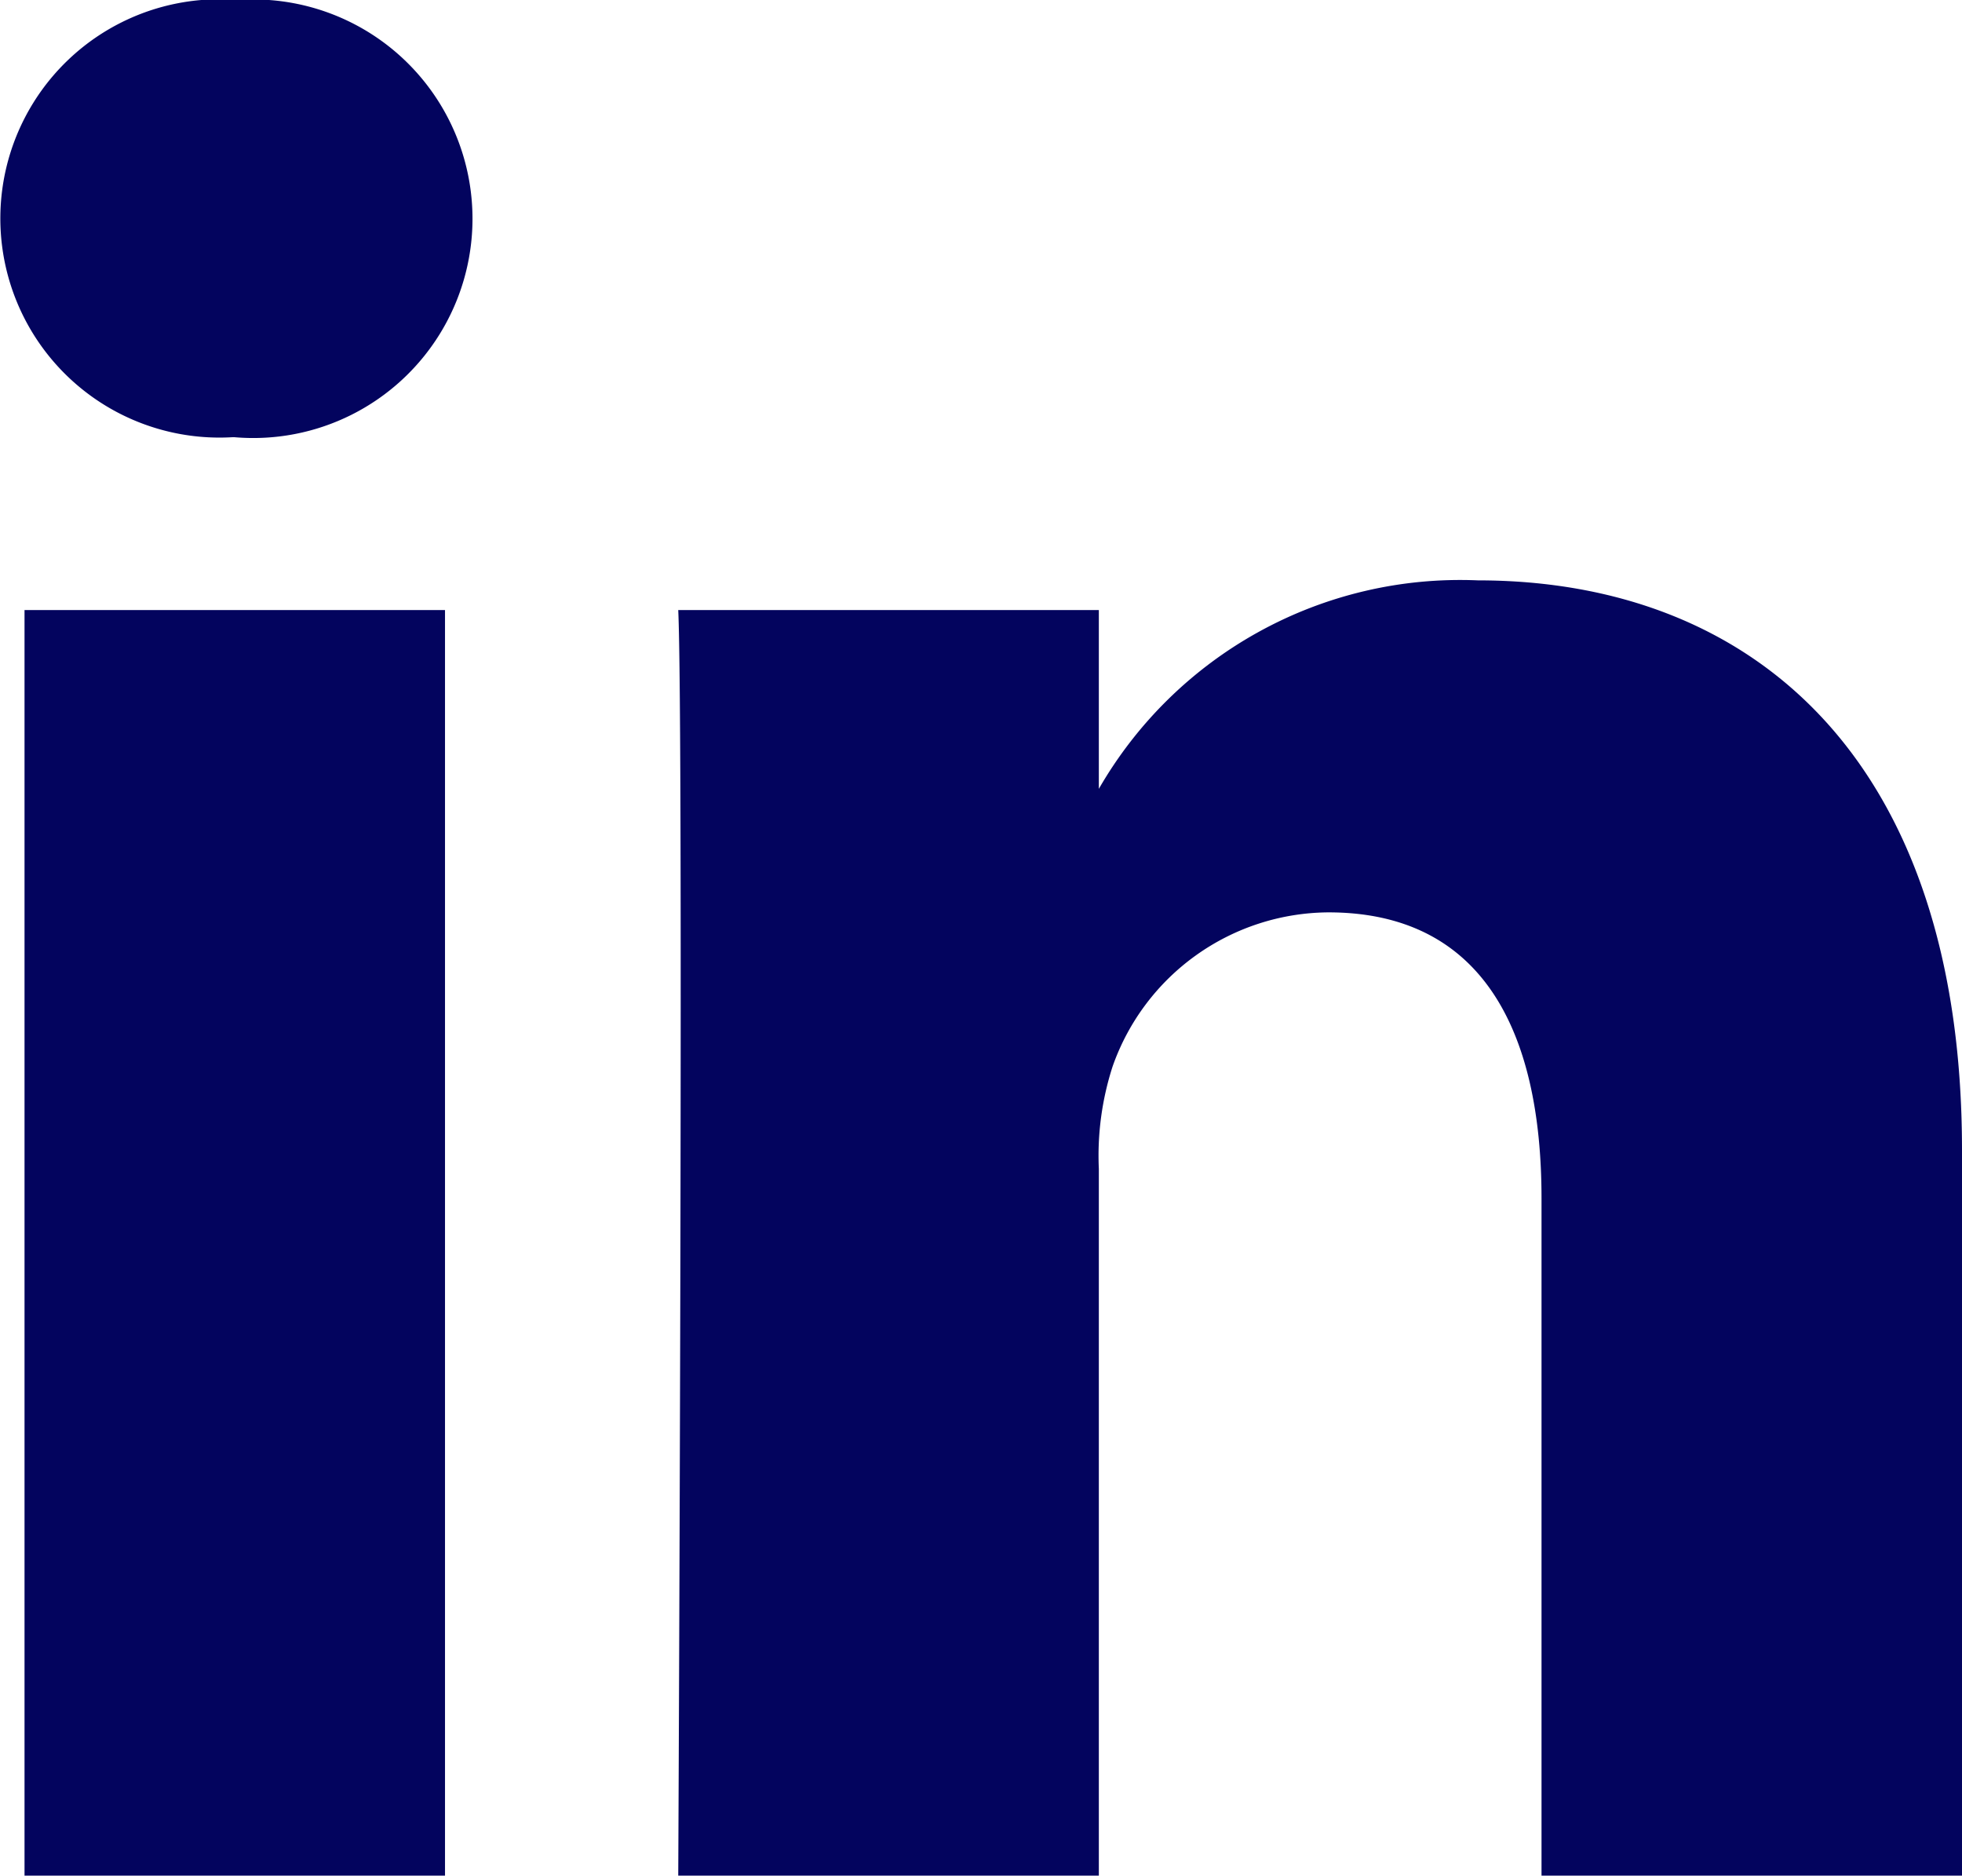
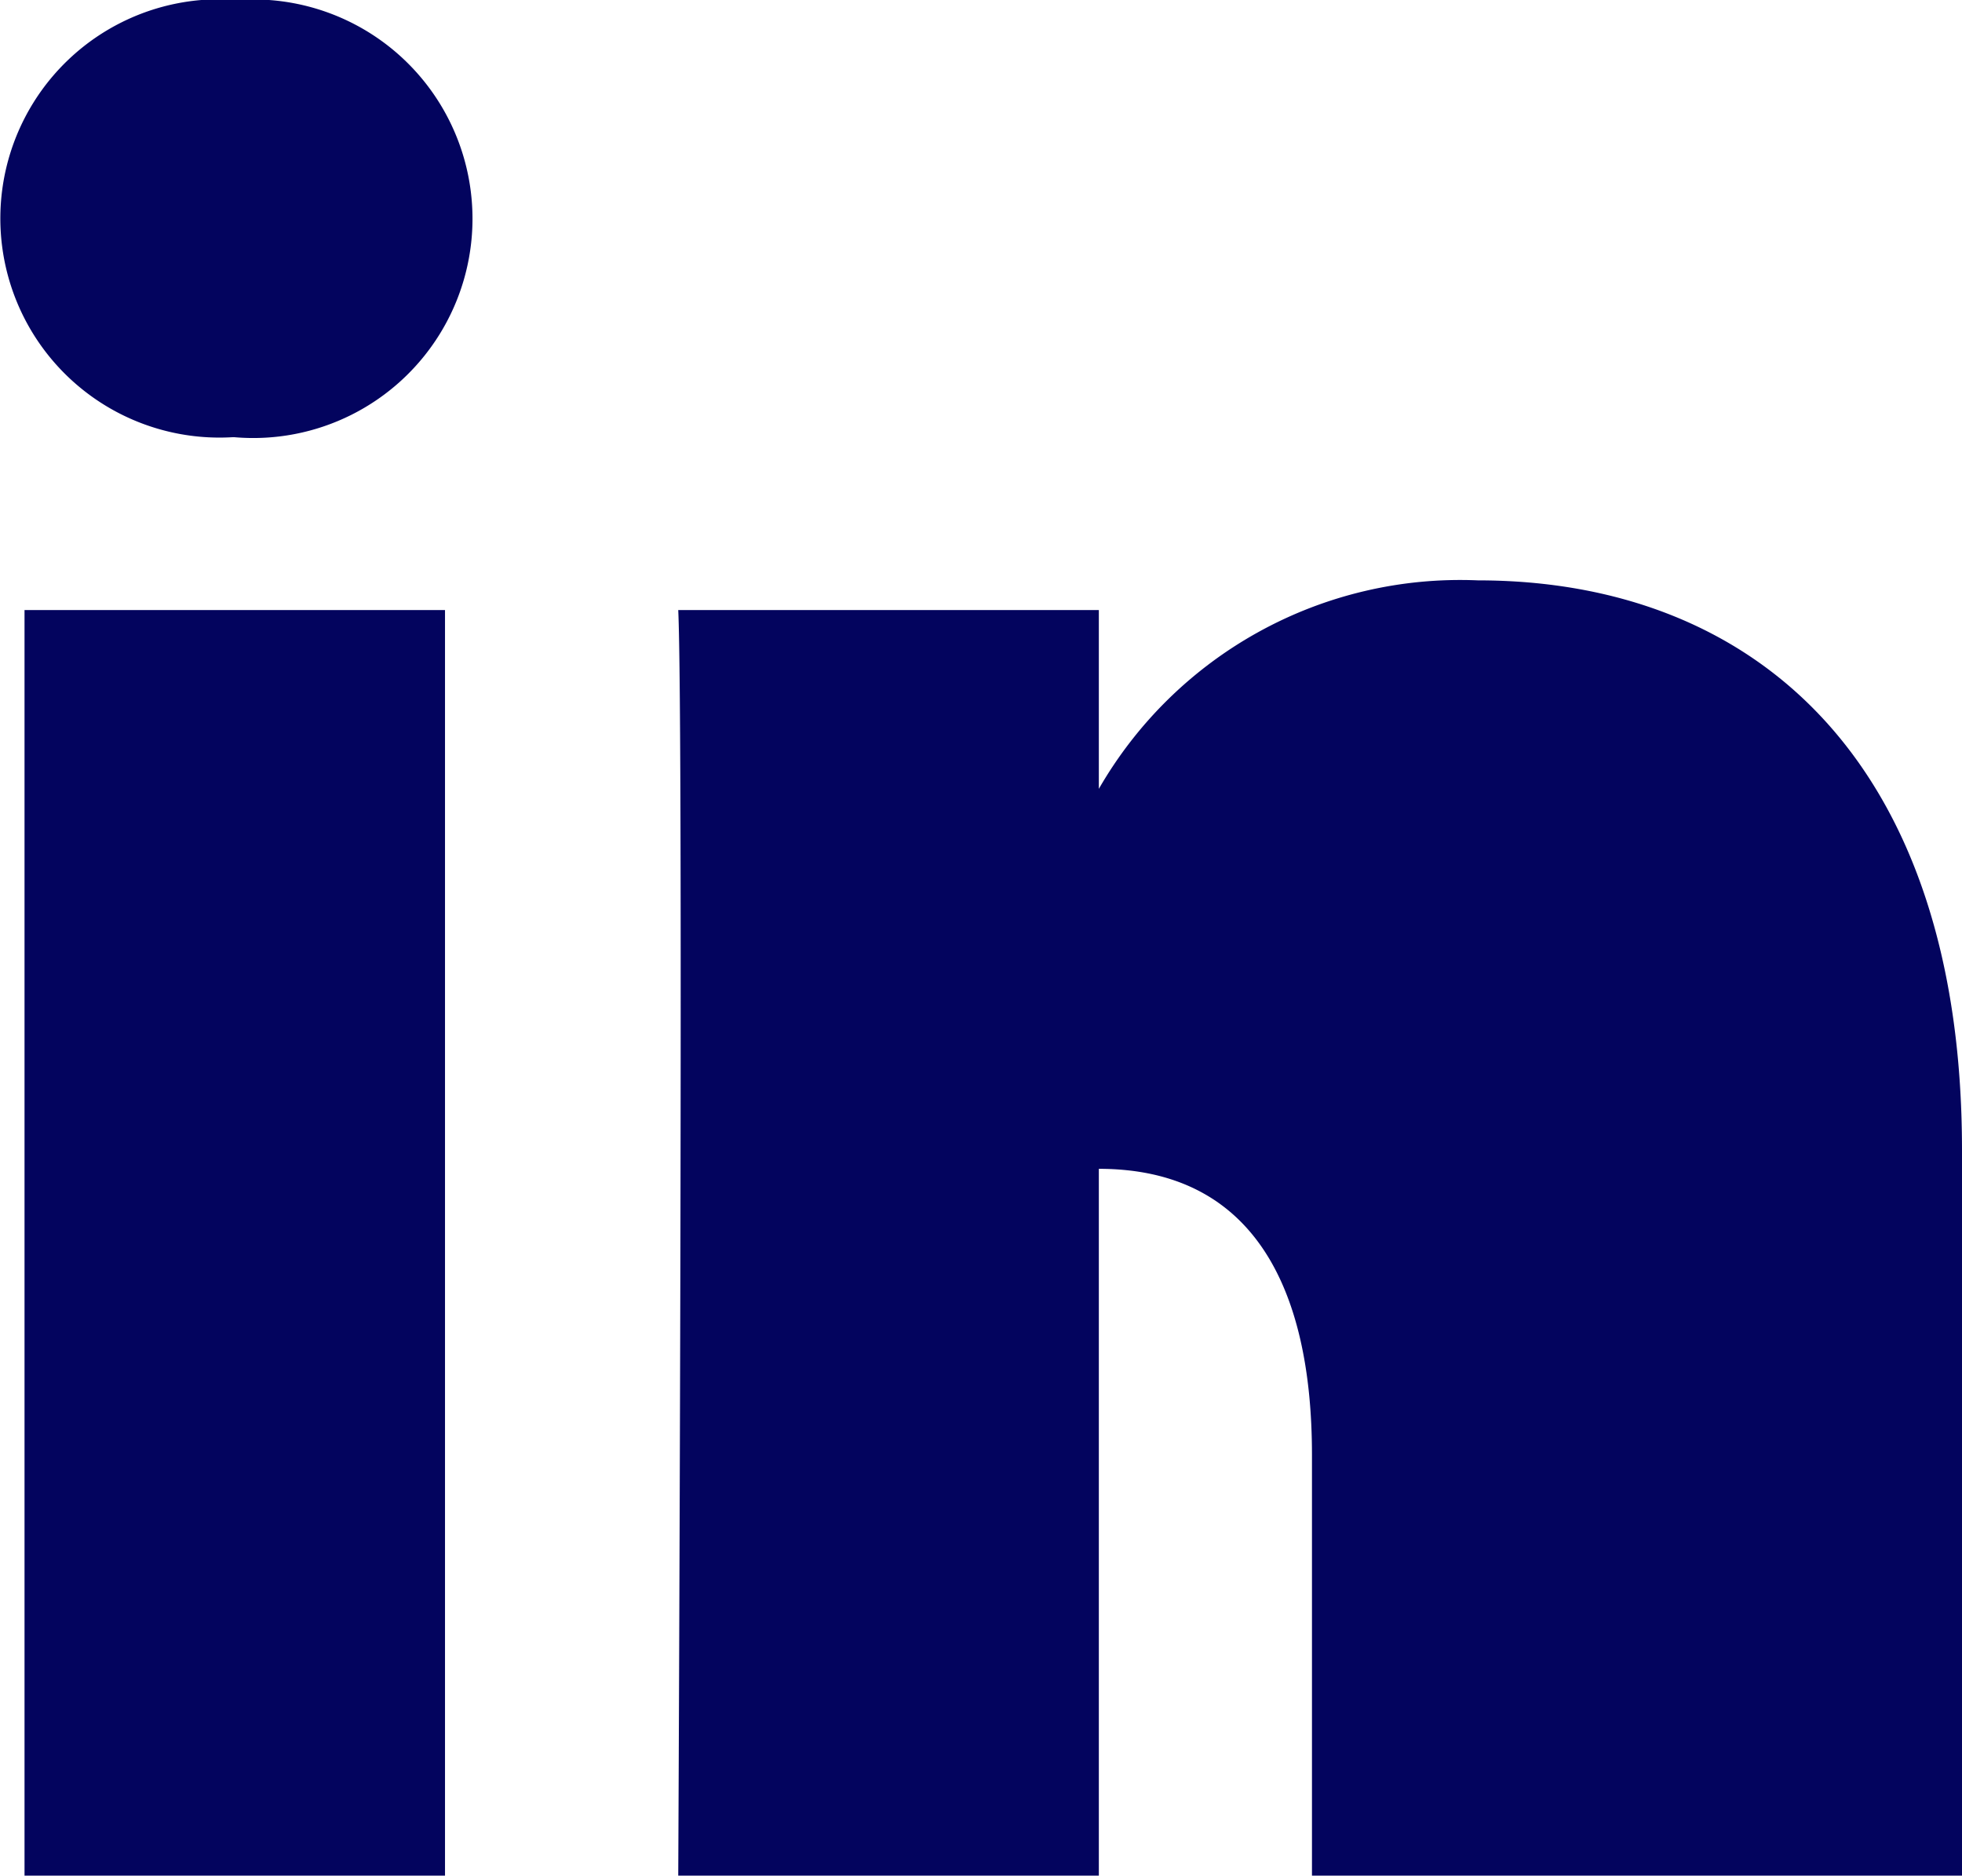
<svg xmlns="http://www.w3.org/2000/svg" xmlns:ns1="http://sodipodi.sourceforge.net/DTD/sodipodi-0.dtd" xmlns:ns2="http://www.inkscape.org/namespaces/inkscape" width="16" height="15.293" viewBox="0 0 16 15.293" version="1.1" id="svg1" ns1:docname="linkedin-icona-viola.svg" ns2:version="1.3.2 (091e20e, 2023-11-25, custom)">
  <defs id="defs1" />
  <ns1:namedview id="namedview1" pagecolor="#ffffff" bordercolor="#000000" borderopacity="0.25" ns2:showpageshadow="2" ns2:pageopacity="0.0" ns2:pagecheckerboard="0" ns2:deskcolor="#d1d1d1" ns2:zoom="33" ns2:cx="8" ns2:cy="7.6515152" ns2:window-width="1366" ns2:window-height="705" ns2:window-x="-8" ns2:window-y="-8" ns2:window-maximized="1" ns2:current-layer="svg1" />
  <g id="linkedin-icona-viola" transform="translate(-8.941 -8.724)" style="fill:#03045e;fill-opacity:1">
-     <path id="_367593_linkedin_business_network_social_icon" data-name="367593_linkedin_business_network_social_icon" d="M46.2,60.252h3.429V70.571H46.2Zm1.737-4.974a1.787,1.787,0,1,0-.045,3.565h.022a1.788,1.788,0,1,0,.023-3.565ZM58.051,60.01a3.4,3.4,0,0,0-3.09,1.7V60.252h-3.43c.045.968,0,10.319,0,10.319h3.43V64.808a2.362,2.362,0,0,1,.113-.837,1.878,1.878,0,0,1,1.759-1.254c1.242,0,1.738.947,1.738,2.333v5.521H62V64.654C62,61.485,60.309,60.01,58.051,60.01Z" transform="translate(-37.059 -46.554)" fill="#5c3b95" style="fill:#03045e;fill-opacity:1" />
+     <path id="_367593_linkedin_business_network_social_icon" data-name="367593_linkedin_business_network_social_icon" d="M46.2,60.252h3.429V70.571H46.2Zm1.737-4.974a1.787,1.787,0,1,0-.045,3.565h.022a1.788,1.788,0,1,0,.023-3.565ZM58.051,60.01a3.4,3.4,0,0,0-3.09,1.7V60.252h-3.43c.045.968,0,10.319,0,10.319h3.43V64.808c1.242,0,1.738.947,1.738,2.333v5.521H62V64.654C62,61.485,60.309,60.01,58.051,60.01Z" transform="translate(-37.059 -46.554)" fill="#5c3b95" style="fill:#03045e;fill-opacity:1" />
  </g>
</svg>